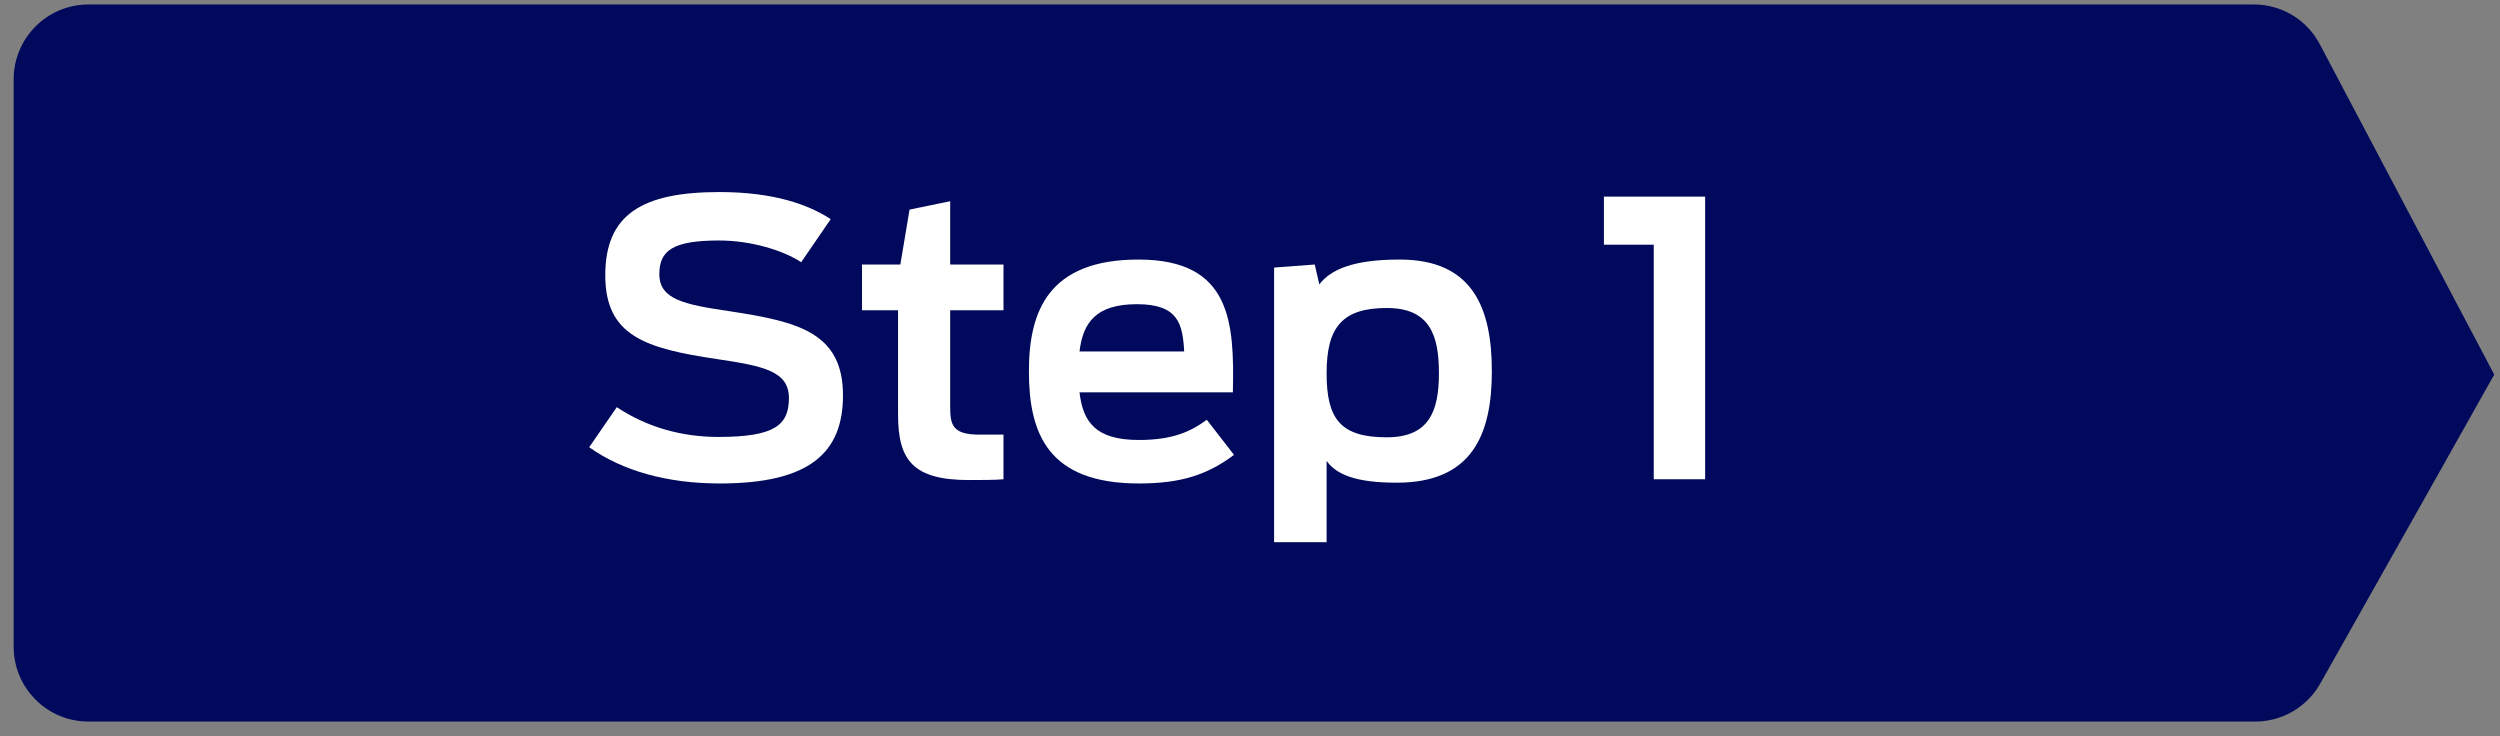
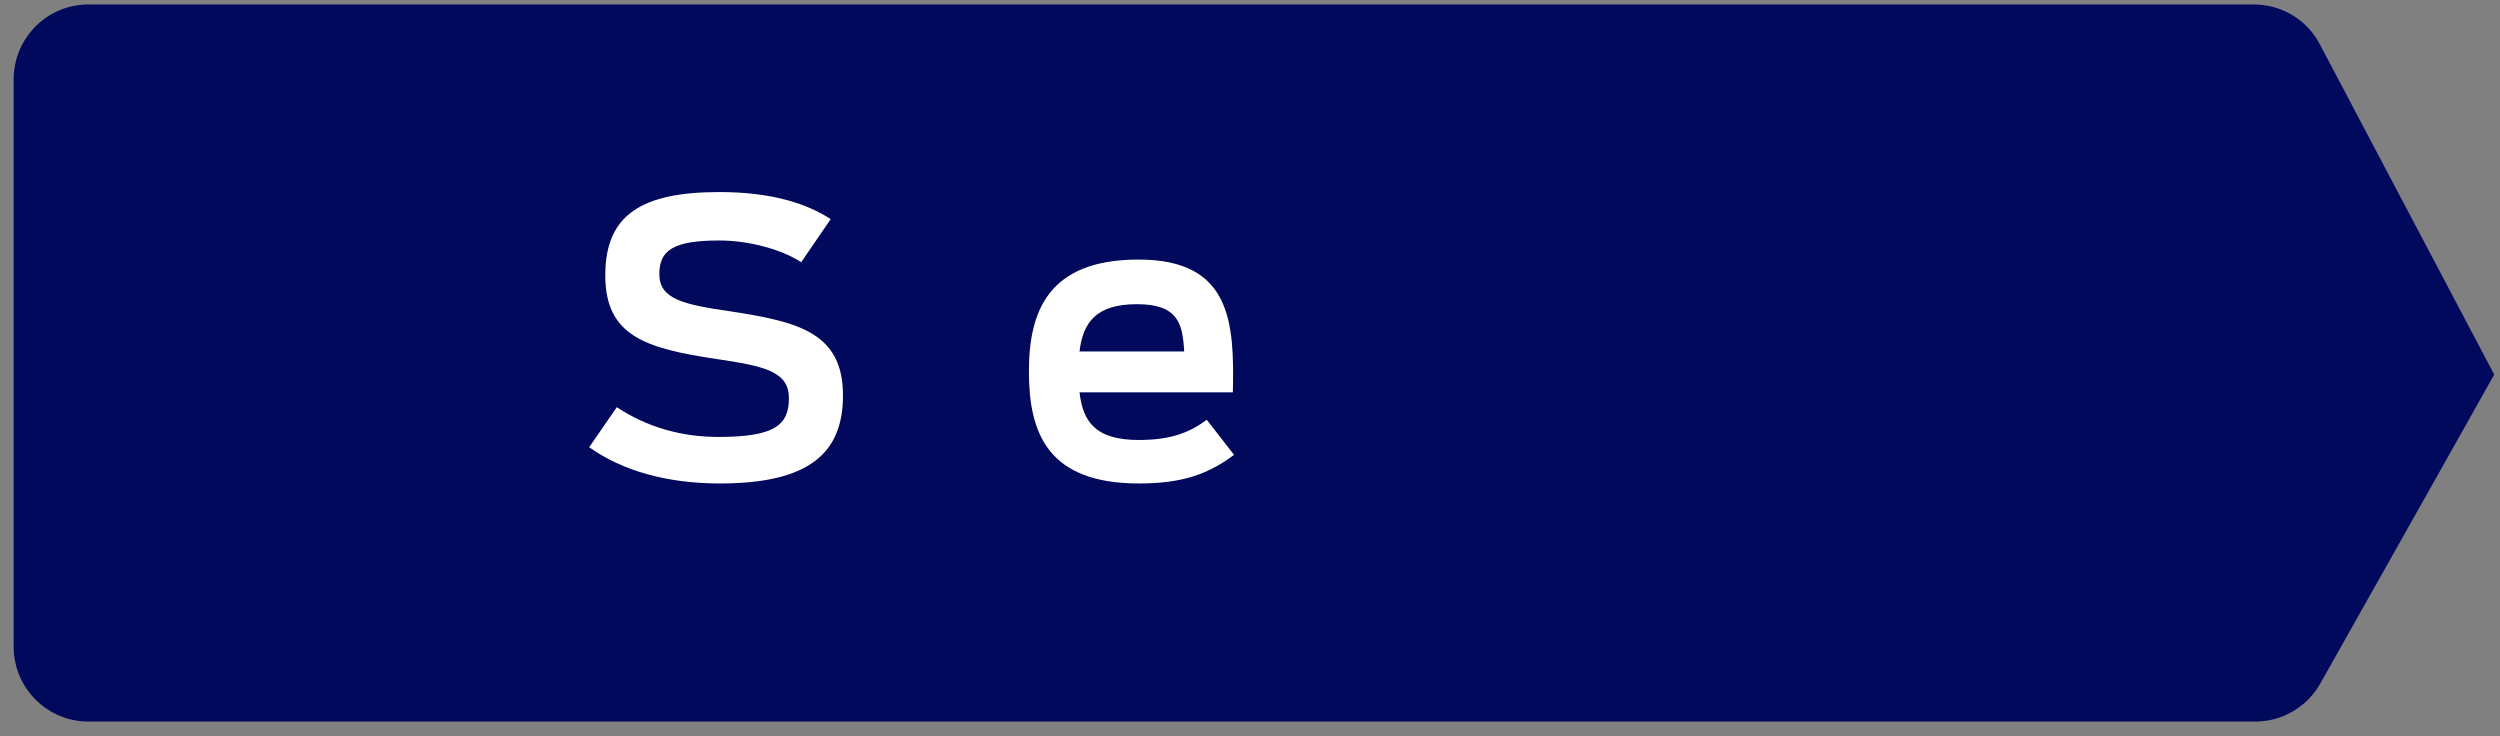
<svg xmlns="http://www.w3.org/2000/svg" width="129" height="38" viewBox="0 0 129 38" fill="none">
  <rect x="0" y="0" width="129" height="38" fill="#808080" stroke="none" />
  <g clip-path="url(#clip0_40_581)">
    <path fill-rule="evenodd" clip-rule="evenodd" d="M119.707 2.292C119.044 1.025 117.742 0.231 116.298 0.231C101.716 0.231 23.005 0.231 4.564 0.231C2.433 0.231 0.705 1.96 0.705 4.093C0.705 11.199 0.705 26.267 0.705 33.372C0.705 35.503 2.433 37.232 4.564 37.232C23.028 37.232 101.976 37.232 116.369 37.232C117.765 37.232 119.044 36.481 119.73 35.264C122.358 30.614 128.702 19.328 128.702 19.328C128.702 19.328 122.311 7.228 119.707 2.292Z" fill="#00095B" />
    <path d="M37.147 24.947C41.816 24.947 43.498 23.333 43.498 20.4C43.498 17.153 41.163 16.602 37.721 16.07C35.308 15.716 34.022 15.46 34.022 14.141C34.022 12.921 34.734 12.409 37.108 12.409C38.71 12.409 40.392 12.901 41.341 13.531L42.864 11.307C41.717 10.559 39.937 9.91 37.128 9.91C33.151 9.91 31.232 11.051 31.232 14.2C31.232 17.33 33.29 17.979 37.009 18.53C39.363 18.885 40.708 19.14 40.708 20.538C40.708 21.935 39.976 22.546 37.068 22.546C35.228 22.546 33.428 22.073 31.826 21.01L30.402 23.077C32.123 24.297 34.417 24.947 37.147 24.947Z" fill="white" />
-     <path d="M44.48 16.011H46.34V21.404C46.34 23.746 47.111 24.77 49.999 24.77C50.454 24.77 51.384 24.77 51.78 24.73V22.427H50.533C49.149 22.427 49.03 21.916 49.03 21.01V16.011H51.78V13.649H49.03V10.382L46.933 10.815L46.458 13.649H44.48V16.011Z" fill="white" />
    <path d="M58.769 24.947C60.945 24.947 62.31 24.494 63.675 23.471L62.271 21.66C61.44 22.27 60.51 22.703 58.769 22.703C56.534 22.703 55.881 21.778 55.703 20.243H63.616C63.695 16.641 63.537 13.393 58.749 13.393C54.101 13.393 53.092 16.05 53.092 19.16C53.092 22.329 54.041 24.947 58.769 24.947ZM58.67 15.696C60.807 15.696 61.025 16.72 61.104 18.137H55.703C55.881 16.641 56.554 15.696 58.67 15.696Z" fill="white" />
-     <path d="M65.743 27.978H68.453V23.785C68.967 24.494 69.976 24.907 72.073 24.907C75.97 24.907 76.979 22.408 76.979 19.16C76.979 15.913 76.01 13.393 72.231 13.393C69.818 13.393 68.671 13.905 68.077 14.673L67.84 13.649L65.743 13.807V27.978ZM71.559 22.565C69.165 22.565 68.453 21.62 68.453 19.259C68.453 16.877 69.264 15.893 71.559 15.893C73.775 15.893 74.249 17.29 74.249 19.259C74.249 21.227 73.735 22.565 71.559 22.565Z" fill="white" />
-     <path d="M85.334 24.73H87.985V10.146H82.762V12.626H85.334V24.73Z" fill="white" />
  </g>
  <defs>
    <clipPath id="clip0_40_581">
      <rect width="128" height="37" fill="white" transform="translate(0.713 0.232)" />
    </clipPath>
  </defs>
</svg>